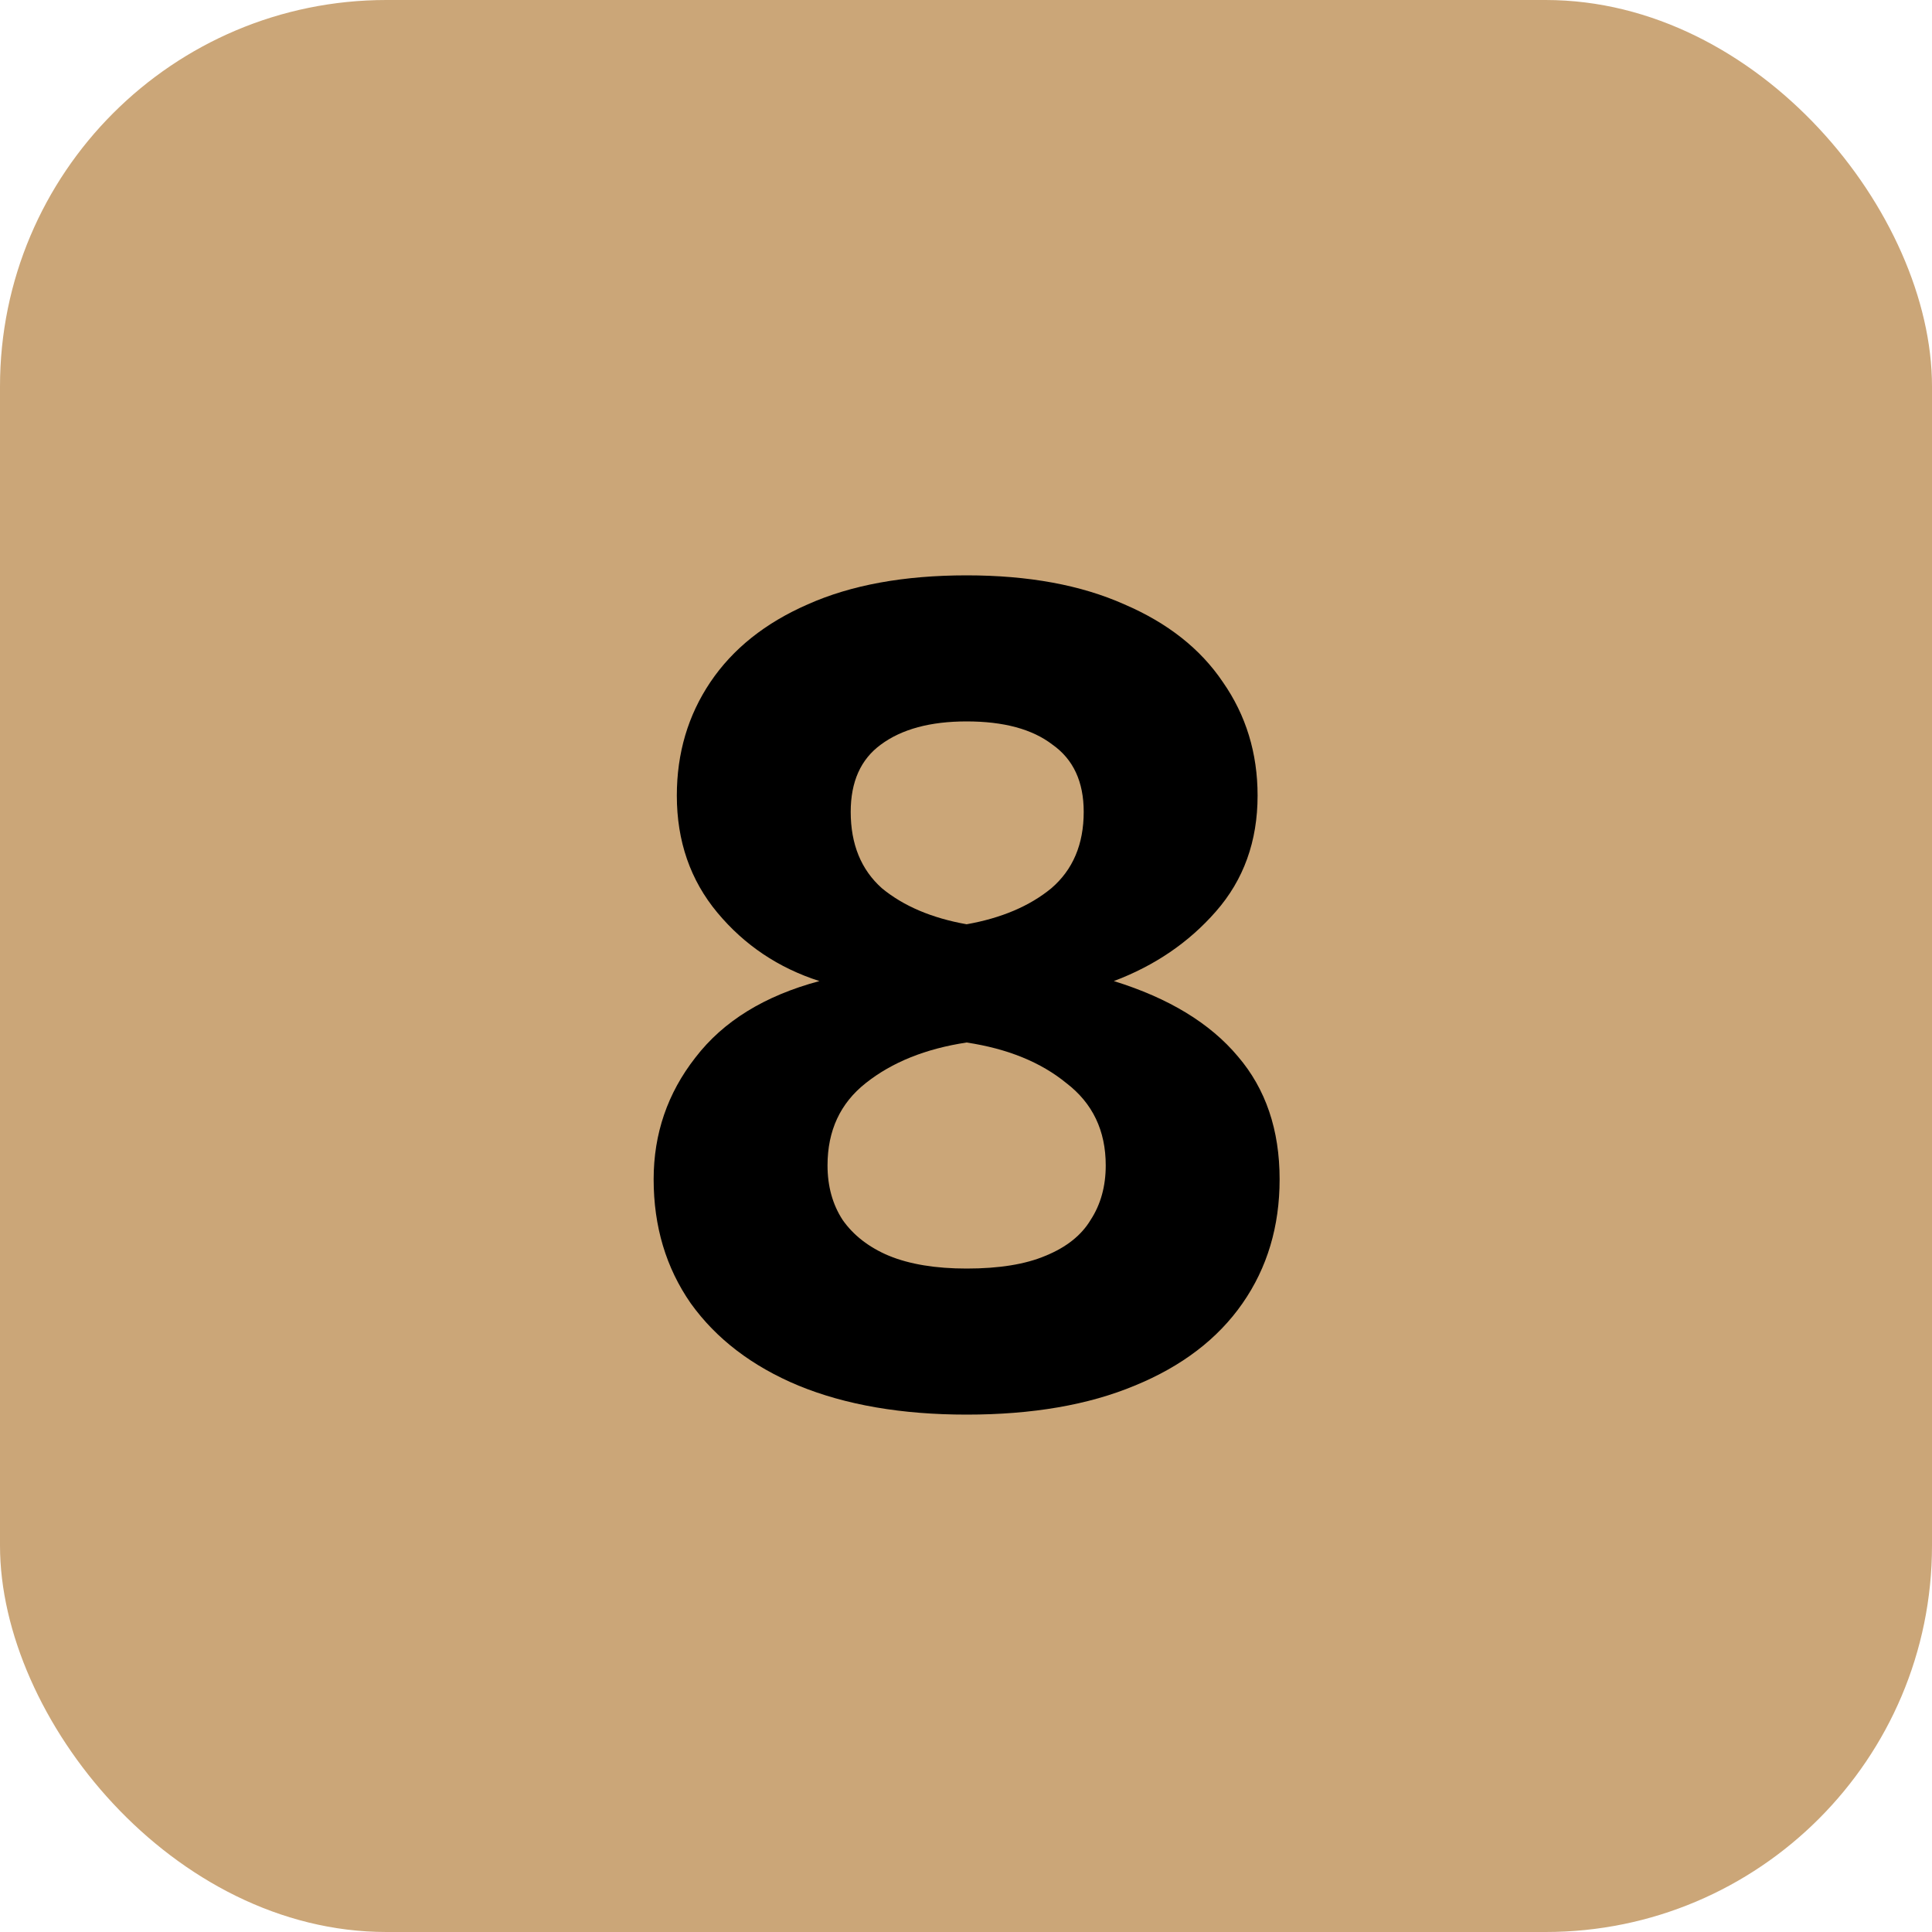
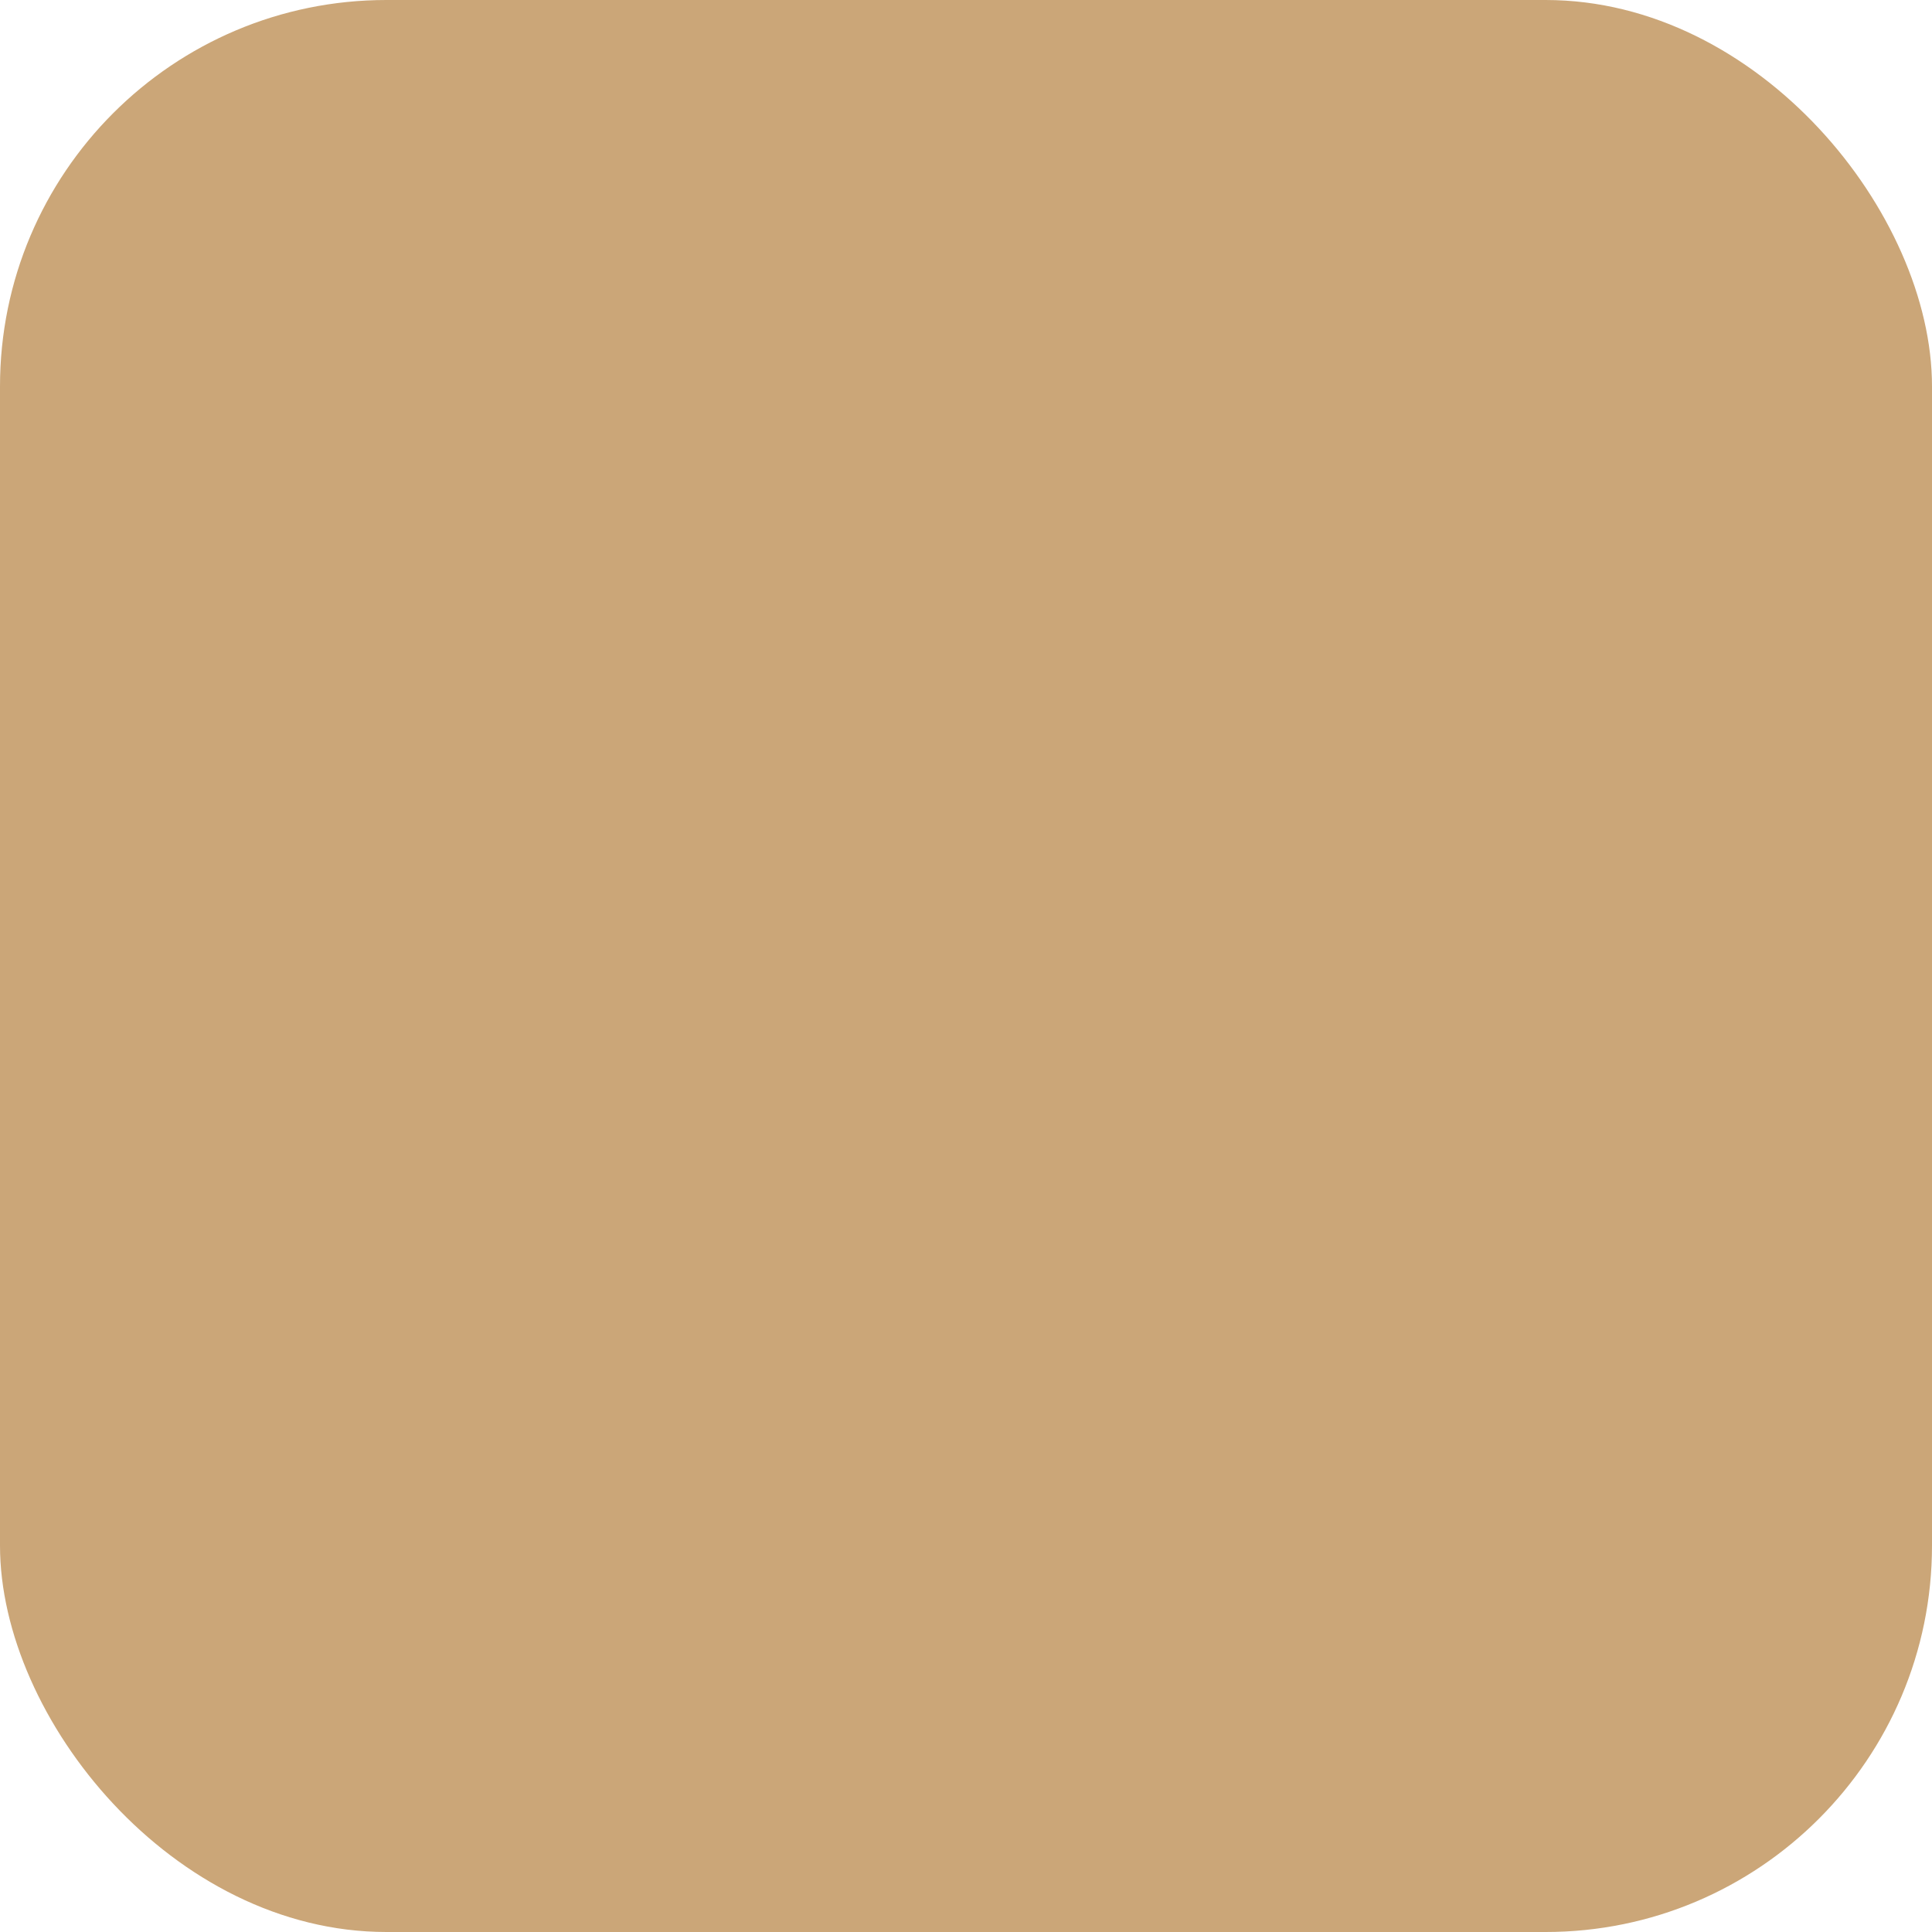
<svg xmlns="http://www.w3.org/2000/svg" width="40" height="40" viewBox="0 0 40 40" fill="none">
  <rect width="40" height="40" rx="8" fill="#CBA678" />
-   <path d="M20.013 29.288C18.669 29.288 17.509 29.088 16.533 28.688C15.573 28.288 14.829 27.72 14.301 26.984C13.789 26.248 13.533 25.392 13.533 24.416C13.533 23.472 13.821 22.632 14.397 21.896C14.973 21.144 15.829 20.616 16.965 20.312C16.117 20.04 15.413 19.568 14.853 18.896C14.293 18.224 14.013 17.416 14.013 16.472C14.013 15.592 14.245 14.808 14.709 14.12C15.173 13.432 15.845 12.896 16.725 12.512C17.621 12.112 18.717 11.912 20.013 11.912C21.293 11.912 22.381 12.112 23.277 12.512C24.173 12.896 24.853 13.432 25.317 14.12C25.797 14.808 26.037 15.592 26.037 16.472C26.037 17.416 25.749 18.216 25.173 18.872C24.613 19.512 23.909 19.992 23.061 20.312C24.197 20.664 25.053 21.184 25.629 21.872C26.205 22.544 26.493 23.392 26.493 24.416C26.493 25.392 26.237 26.248 25.725 26.984C25.213 27.72 24.469 28.288 23.493 28.688C22.533 29.088 21.373 29.288 20.013 29.288ZM20.013 26.264C20.685 26.264 21.229 26.176 21.645 26C22.077 25.824 22.389 25.576 22.581 25.256C22.789 24.936 22.893 24.56 22.893 24.128C22.893 23.408 22.621 22.84 22.077 22.424C21.549 21.992 20.861 21.712 20.013 21.584C19.165 21.712 18.469 21.992 17.925 22.424C17.397 22.84 17.133 23.408 17.133 24.128C17.133 24.56 17.237 24.936 17.445 25.256C17.669 25.576 17.989 25.824 18.405 26C18.837 26.176 19.373 26.264 20.013 26.264ZM20.013 19.136C20.733 19.008 21.317 18.76 21.765 18.392C22.213 18.008 22.437 17.48 22.437 16.808C22.437 16.184 22.221 15.72 21.789 15.416C21.373 15.096 20.781 14.936 20.013 14.936C19.261 14.936 18.669 15.096 18.237 15.416C17.821 15.72 17.613 16.184 17.613 16.808C17.613 17.48 17.829 18.008 18.261 18.392C18.709 18.76 19.293 19.008 20.013 19.136Z" fill="black" />
</svg>